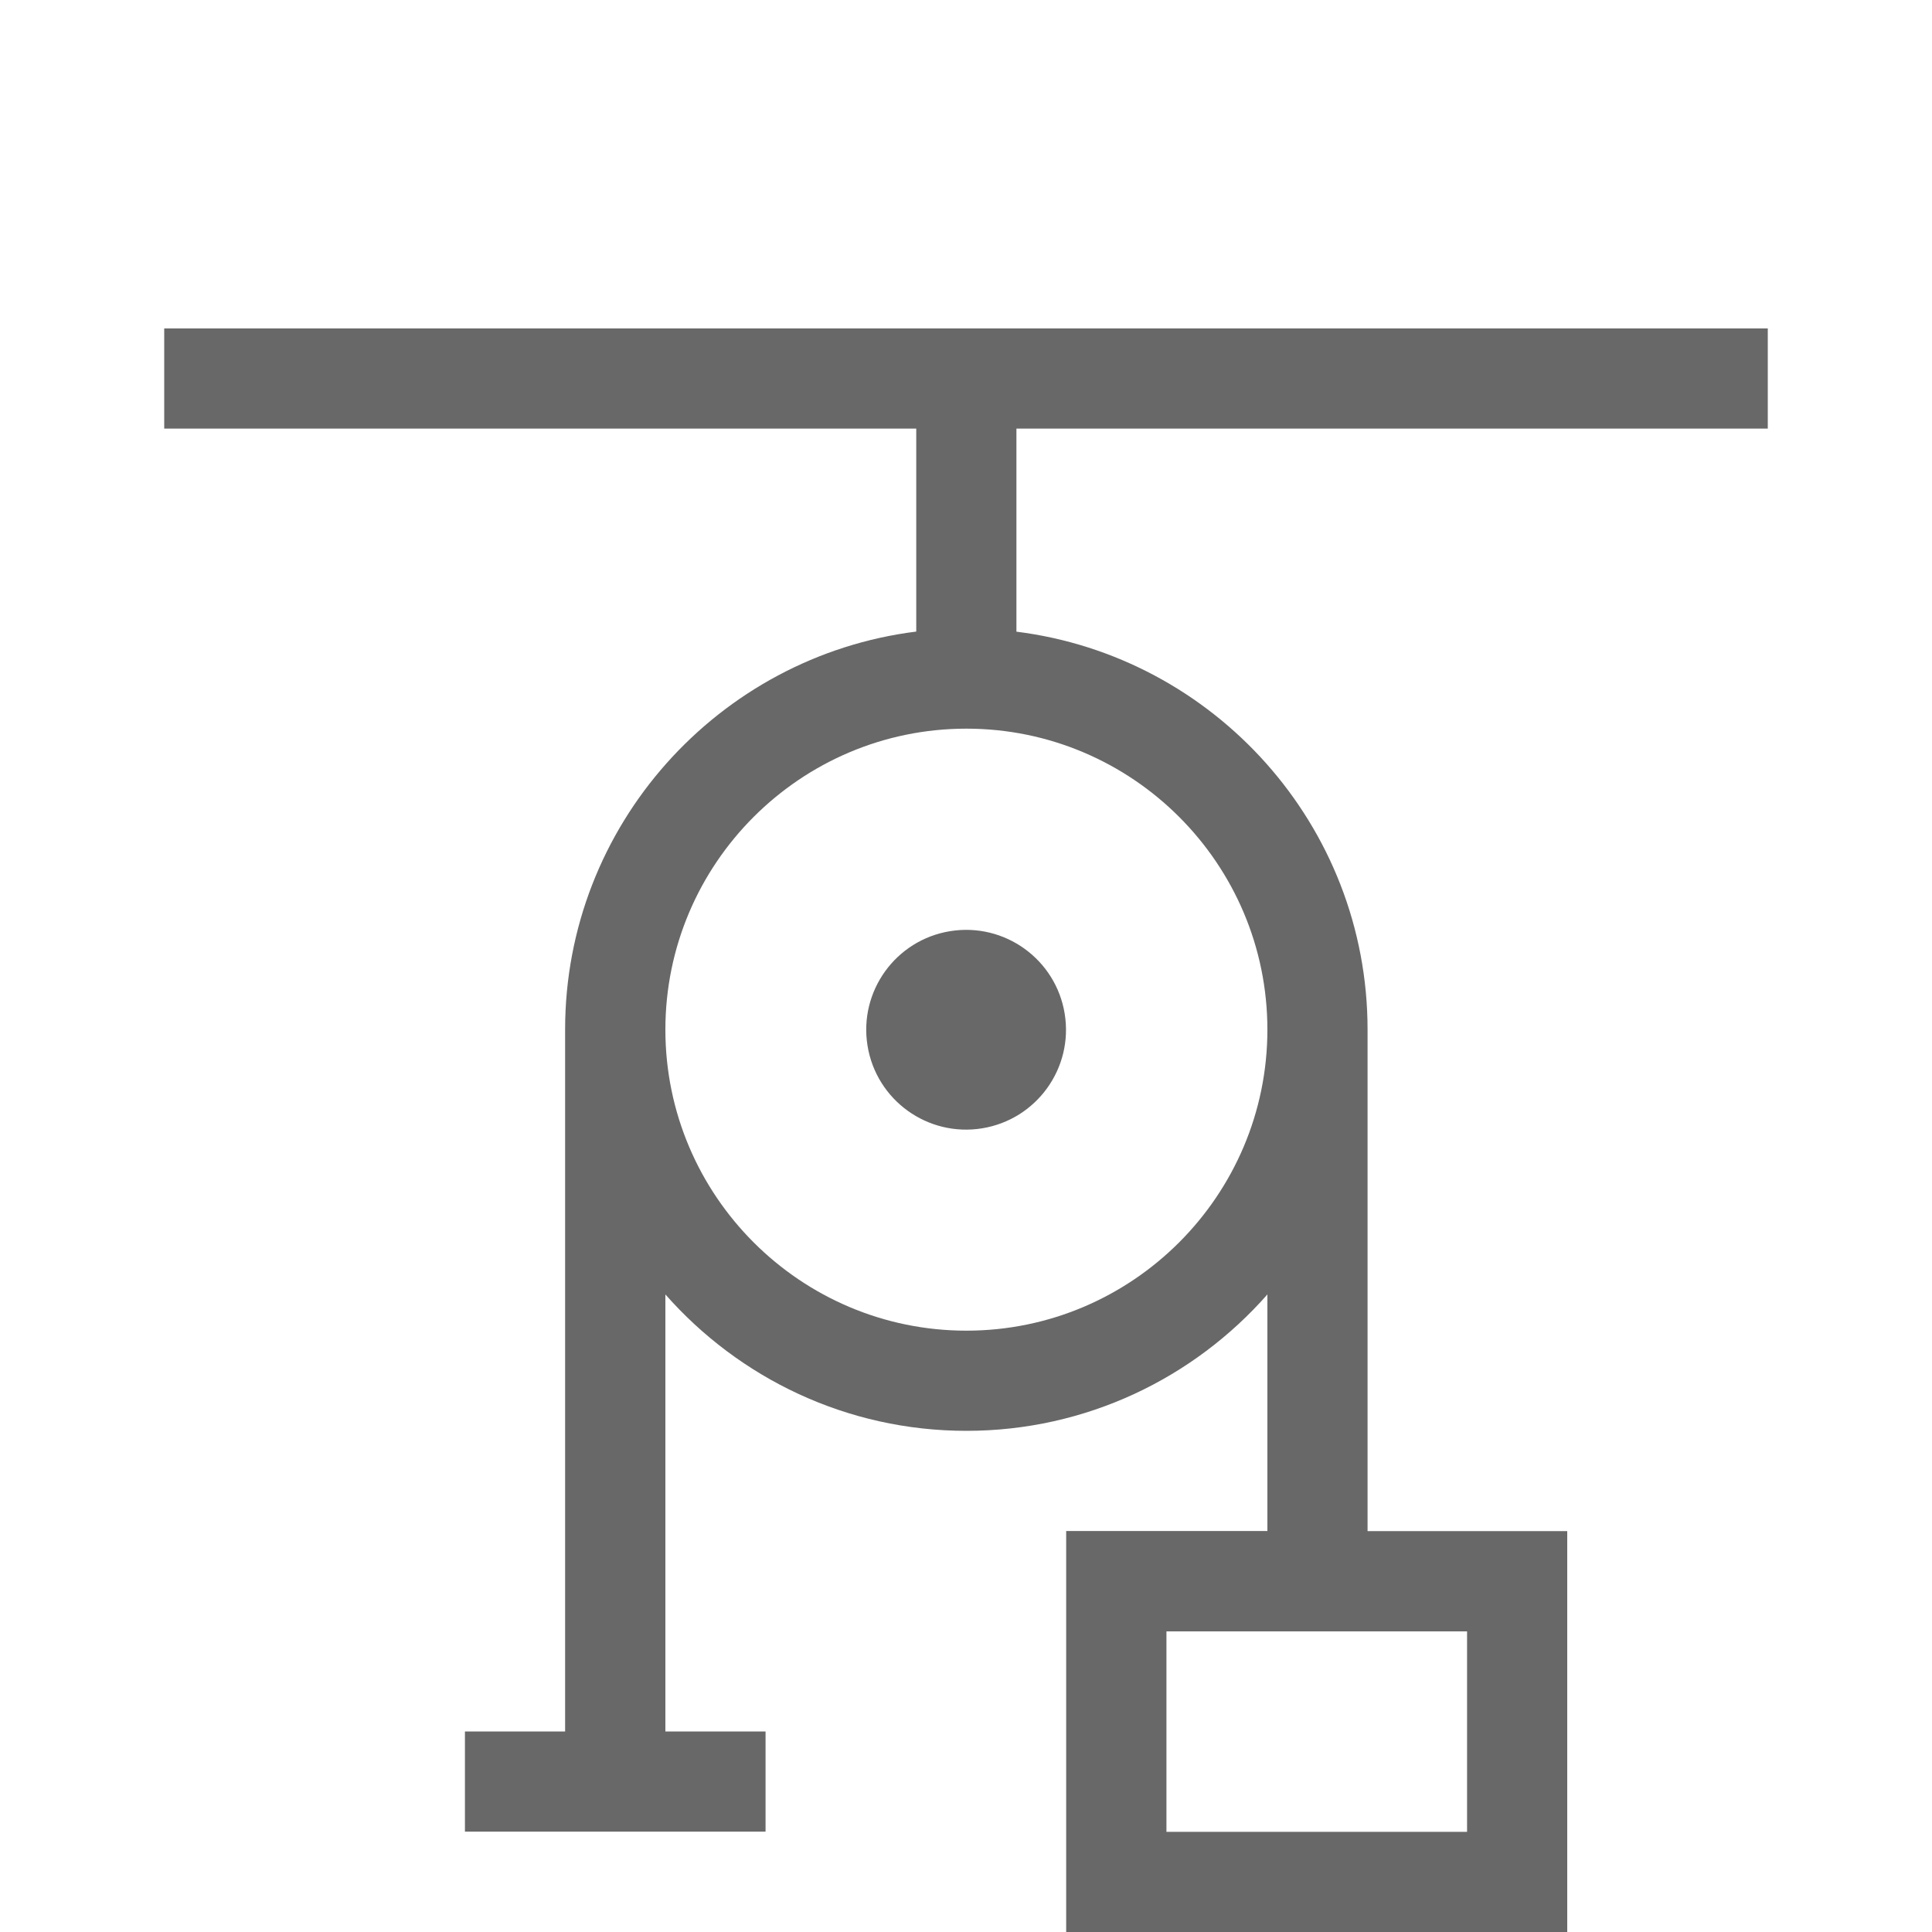
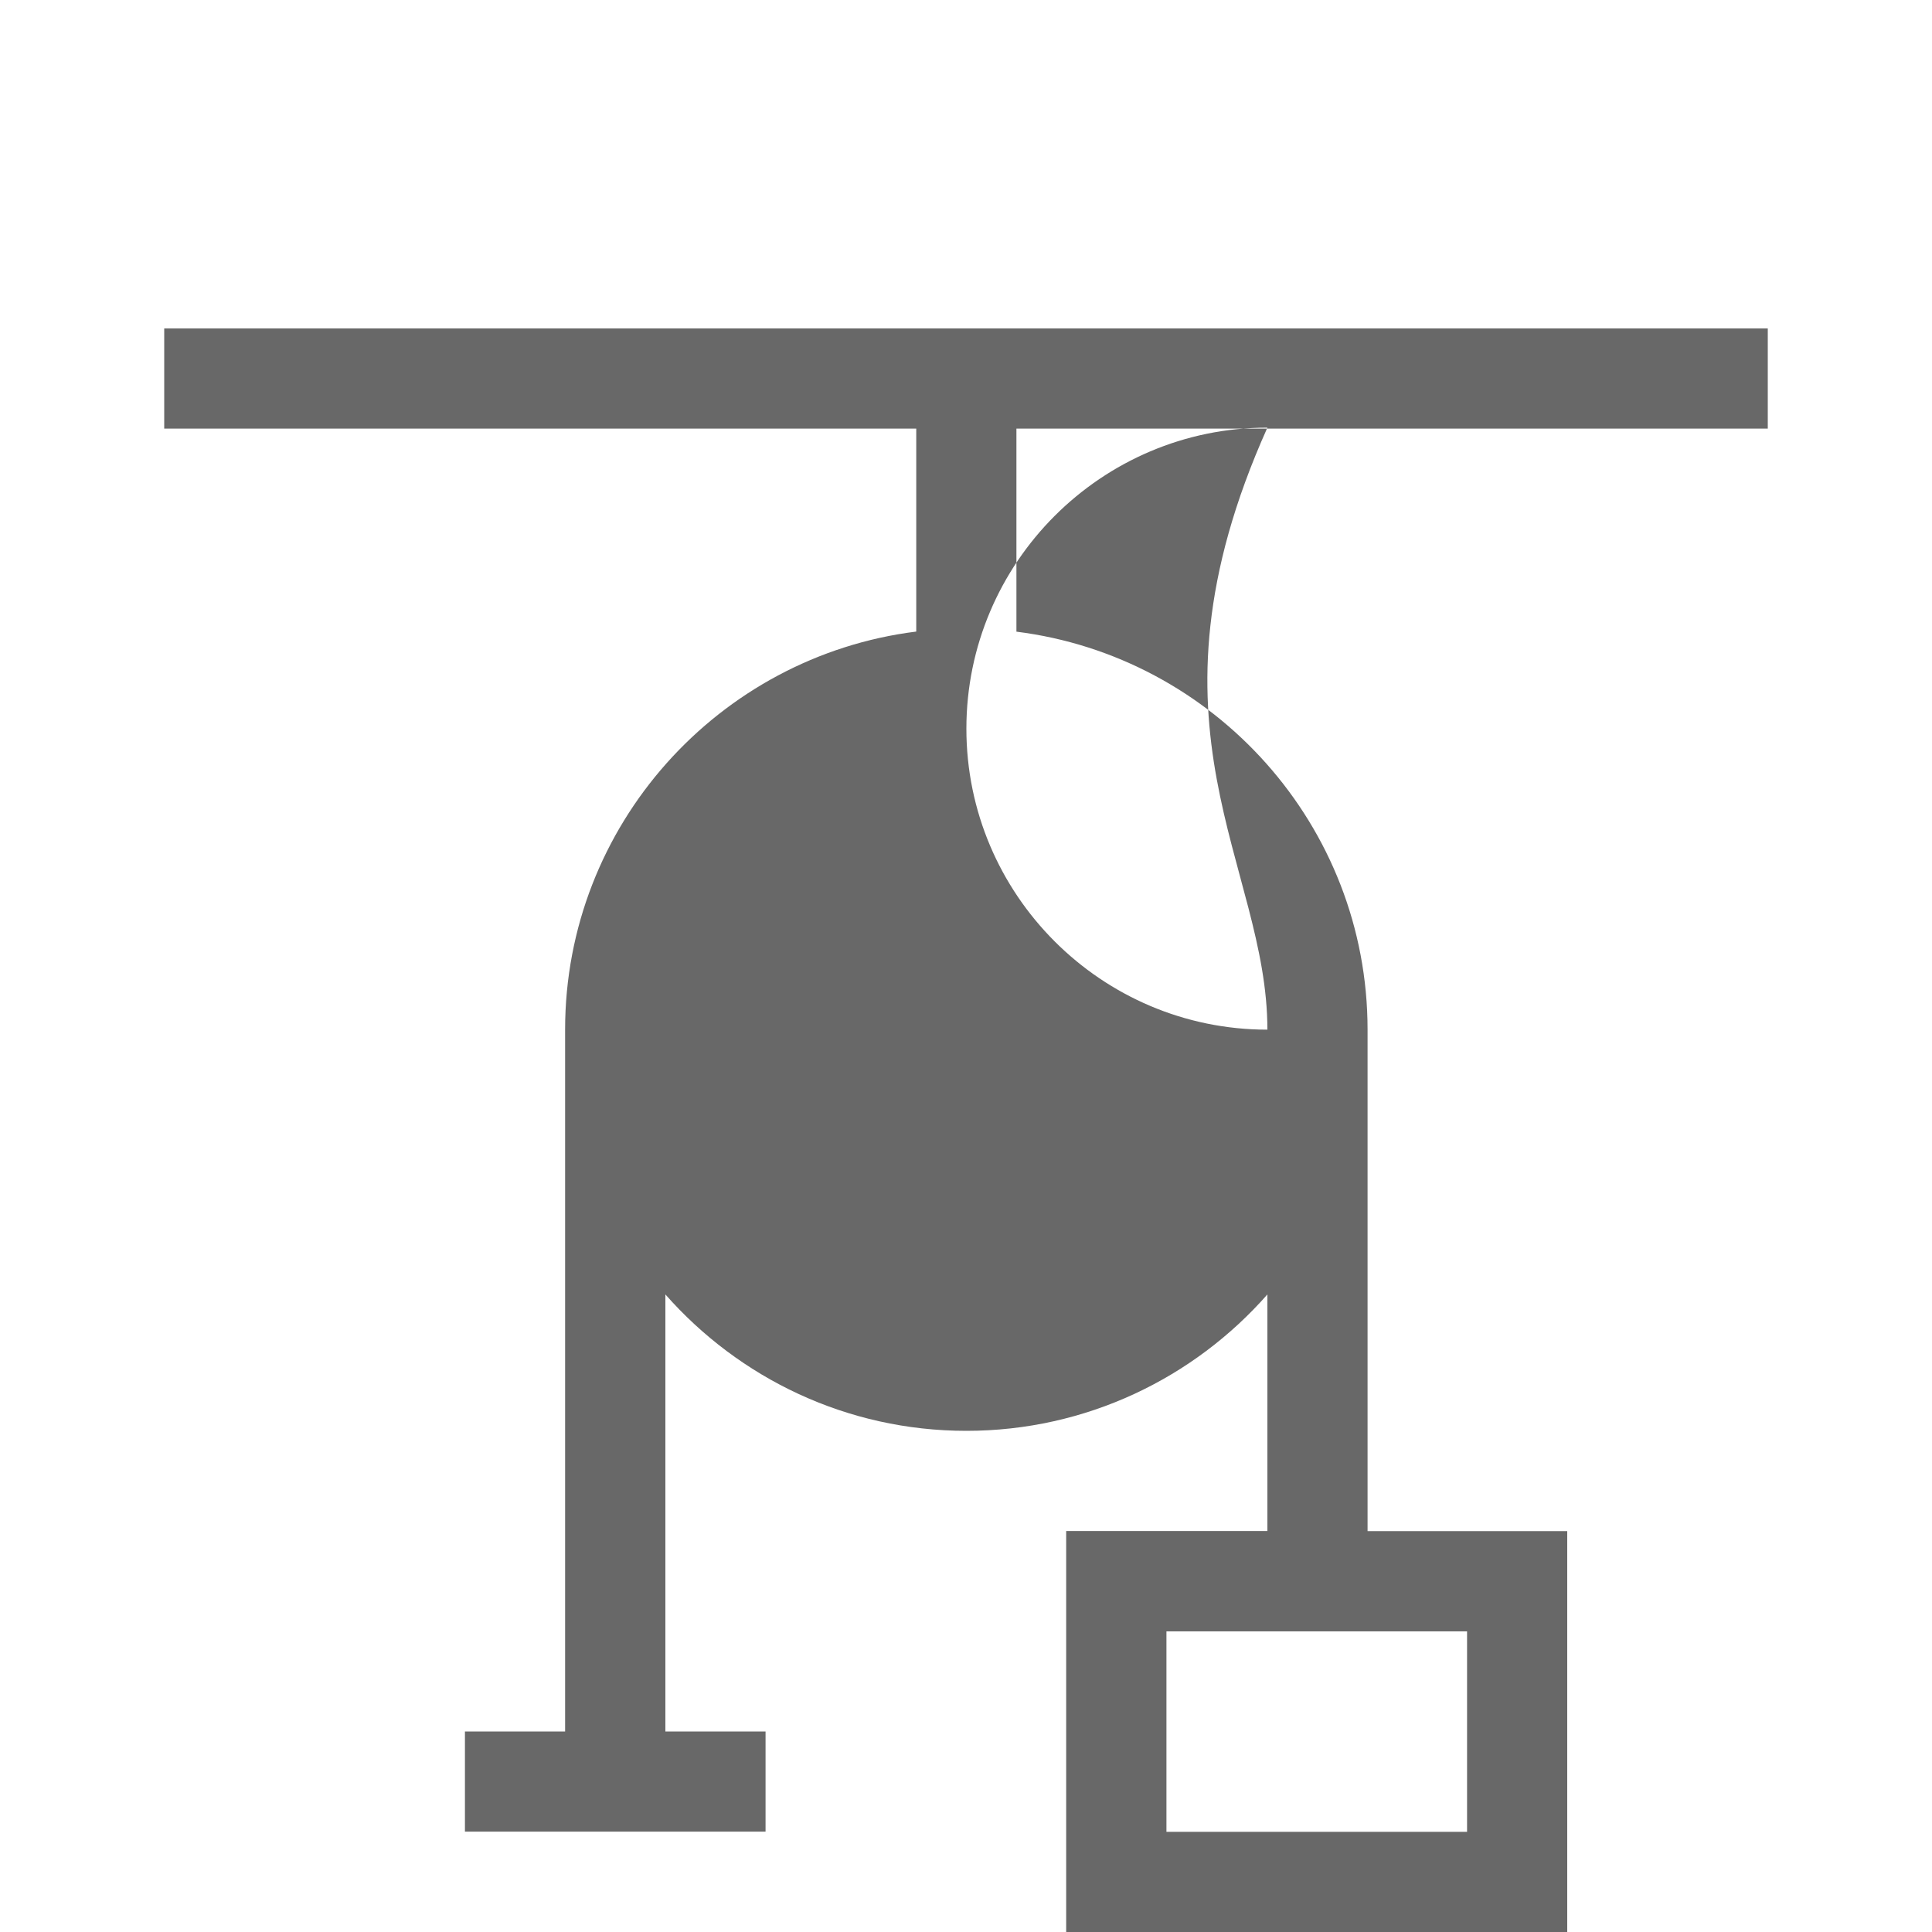
<svg xmlns="http://www.w3.org/2000/svg" version="1.1" id="Layer_1" x="0px" y="0px" viewBox="0 0 200 200" style="enable-background:new 0 0 200 200;" xml:space="preserve">
  <style type="text/css">
	.st0{fill:#686868;}
</style>
  <g>
-     <path class="st0" d="M183,44.37V34H17v10.37h77.85v21.01c-20.46,2.56-36.35,20.06-36.35,41.2v72.66H48.13v10.37h31.12v-10.37H68.88   v-45.24c7.62,8.65,18.76,14.12,31.16,14.12c12.4,0,23.55-5.47,31.16-14.12v24.49h-20.83V200h51.87v-41.5h-20.67v-51.91   c0-21.15-15.89-38.64-36.35-41.2V44.37H183z M151.87,189.63h-31.12v-20.75h31.12V189.63z M131.2,106.59   c0,17.18-13.98,31.16-31.16,31.16c-17.18,0-31.16-13.98-31.16-31.16c0-17.18,13.98-31.16,31.16-31.16   C117.22,75.43,131.2,89.4,131.2,106.59z" />
-     <ellipse transform="matrix(0.987 -0.16 0.16 0.987 -15.782 17.401)" class="st0" cx="100.04" cy="106.59" rx="10.34" ry="10.34" />
+     <path class="st0" d="M183,44.37V34H17v10.37h77.85v21.01c-20.46,2.56-36.35,20.06-36.35,41.2v72.66H48.13v10.37h31.12v-10.37H68.88   v-45.24c7.62,8.65,18.76,14.12,31.16,14.12c12.4,0,23.55-5.47,31.16-14.12v24.49h-20.83V200h51.87v-41.5h-20.67v-51.91   c0-21.15-15.89-38.64-36.35-41.2V44.37H183z M151.87,189.63h-31.12v-20.75h31.12V189.63z M131.2,106.59   c-17.18,0-31.16-13.98-31.16-31.16c0-17.18,13.98-31.16,31.16-31.16   C117.22,75.43,131.2,89.4,131.2,106.59z" />
  </g>
</svg>